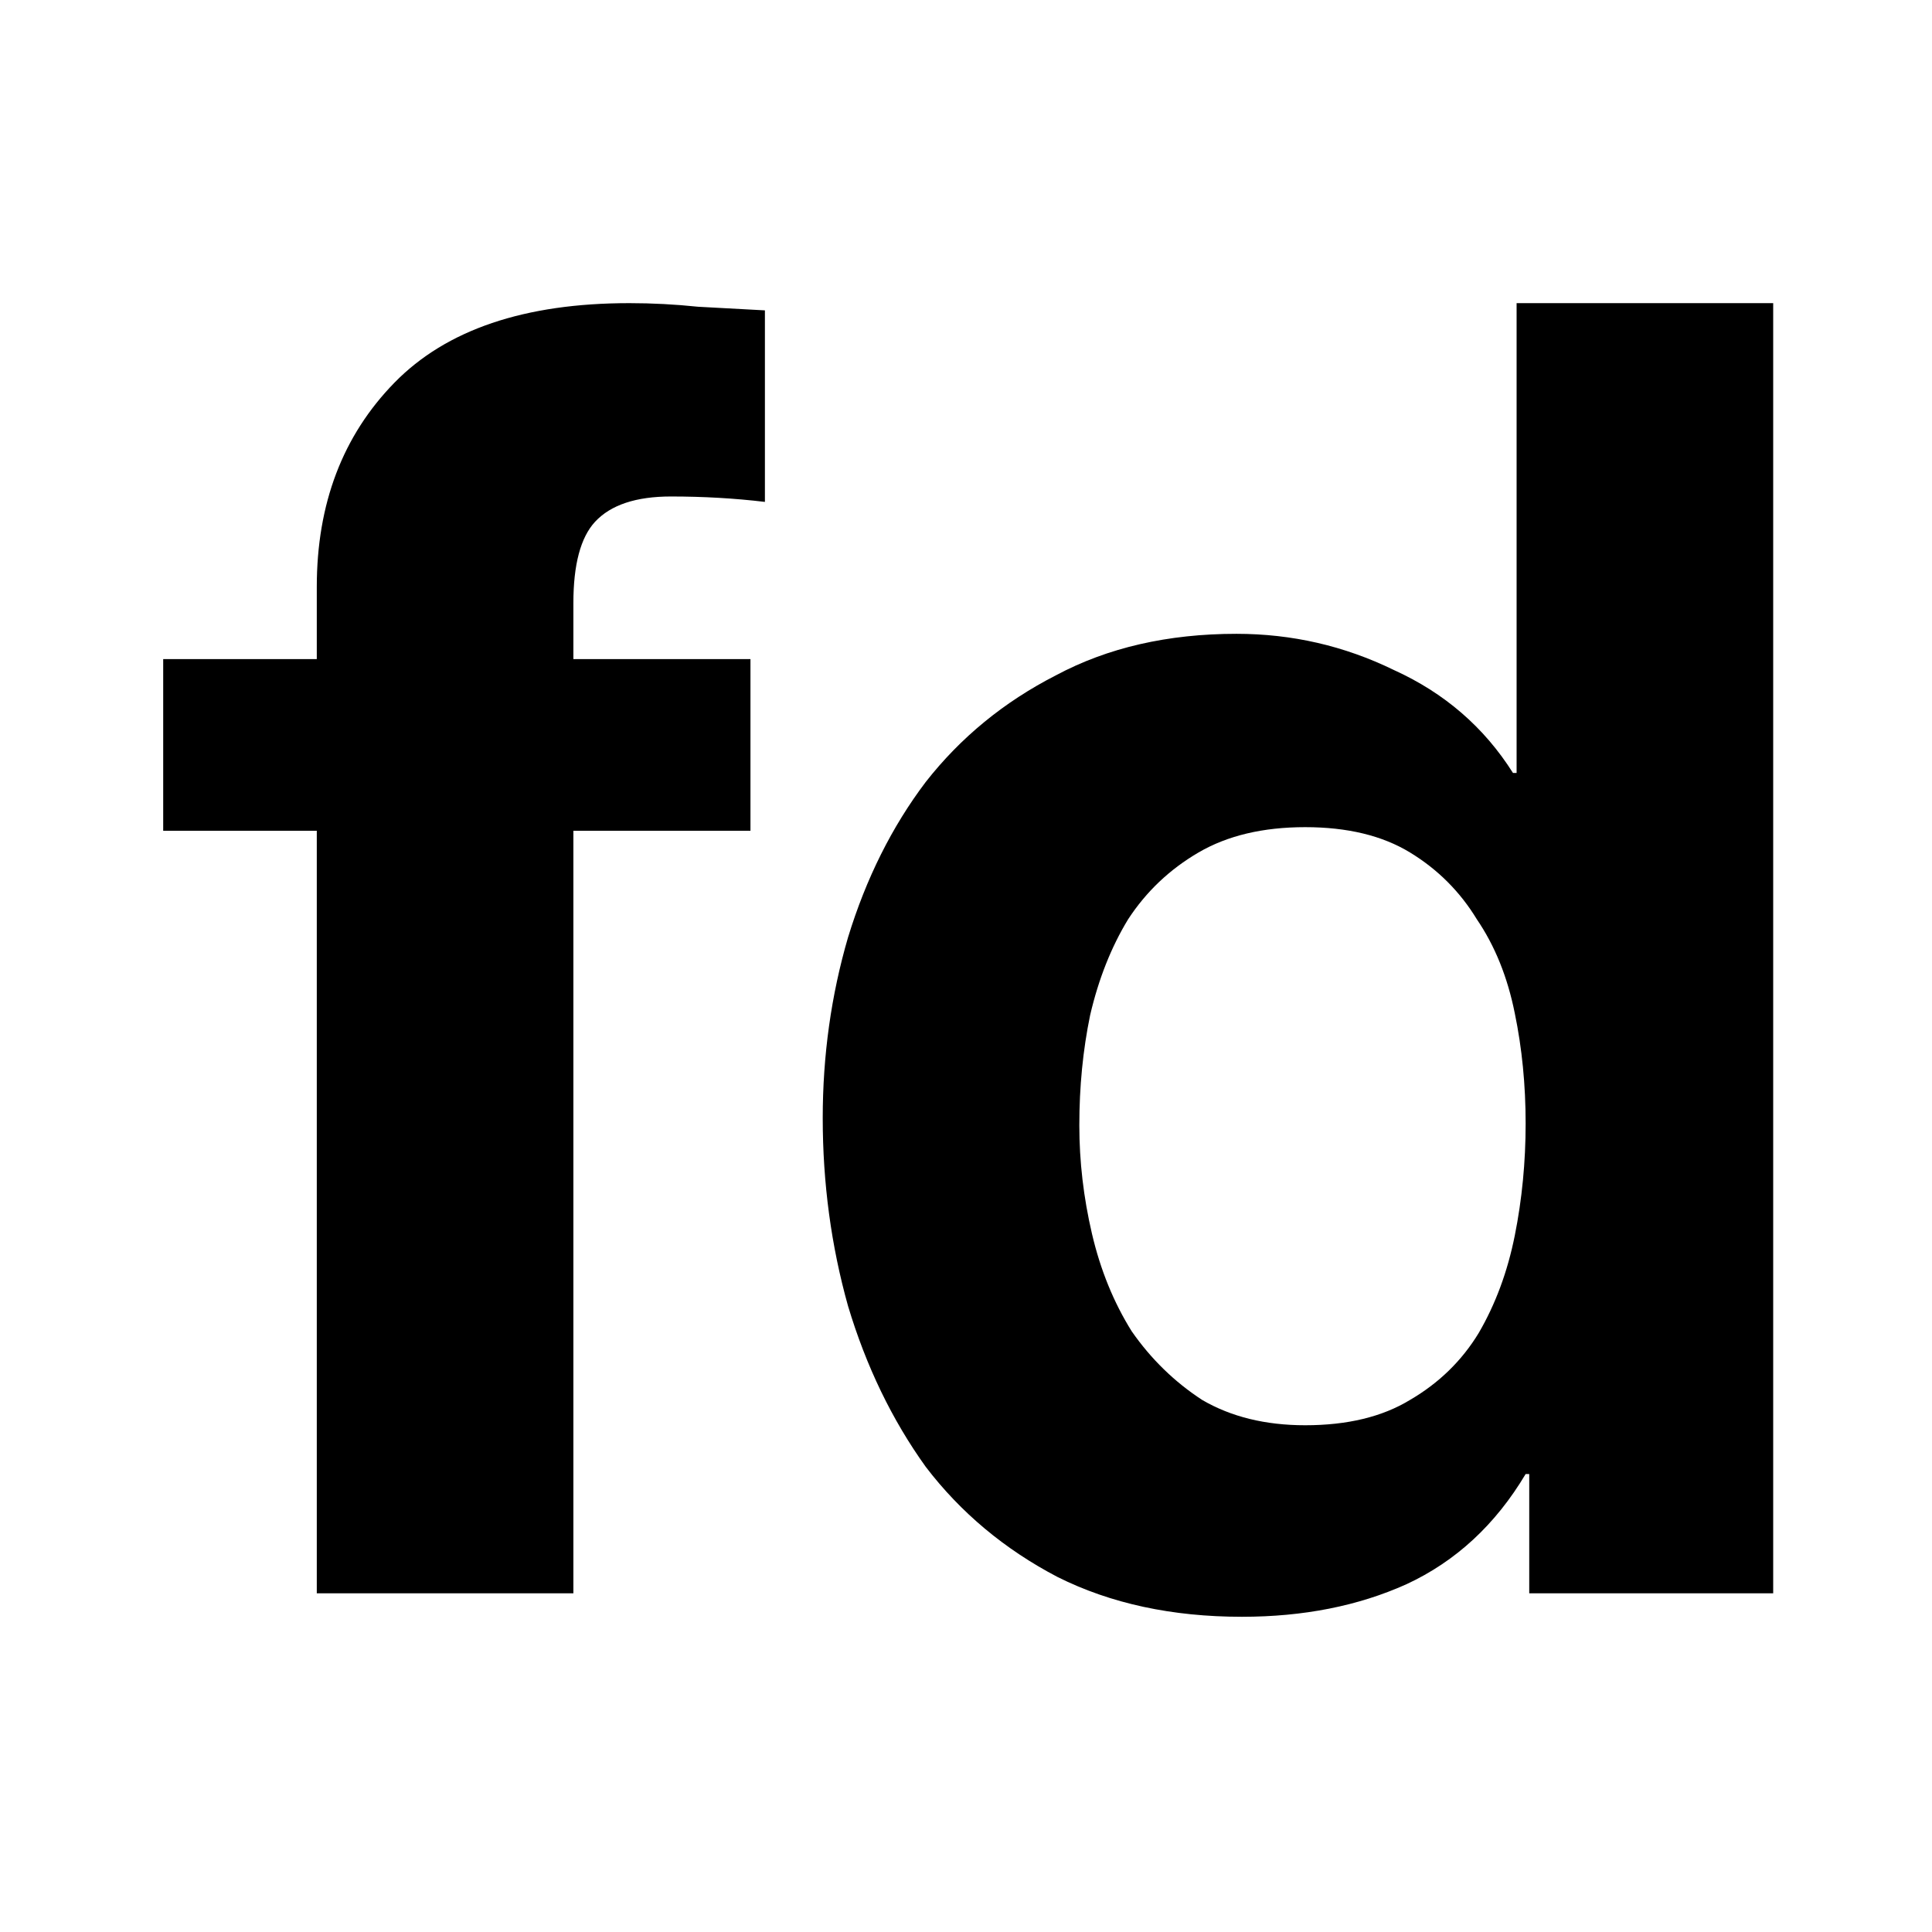
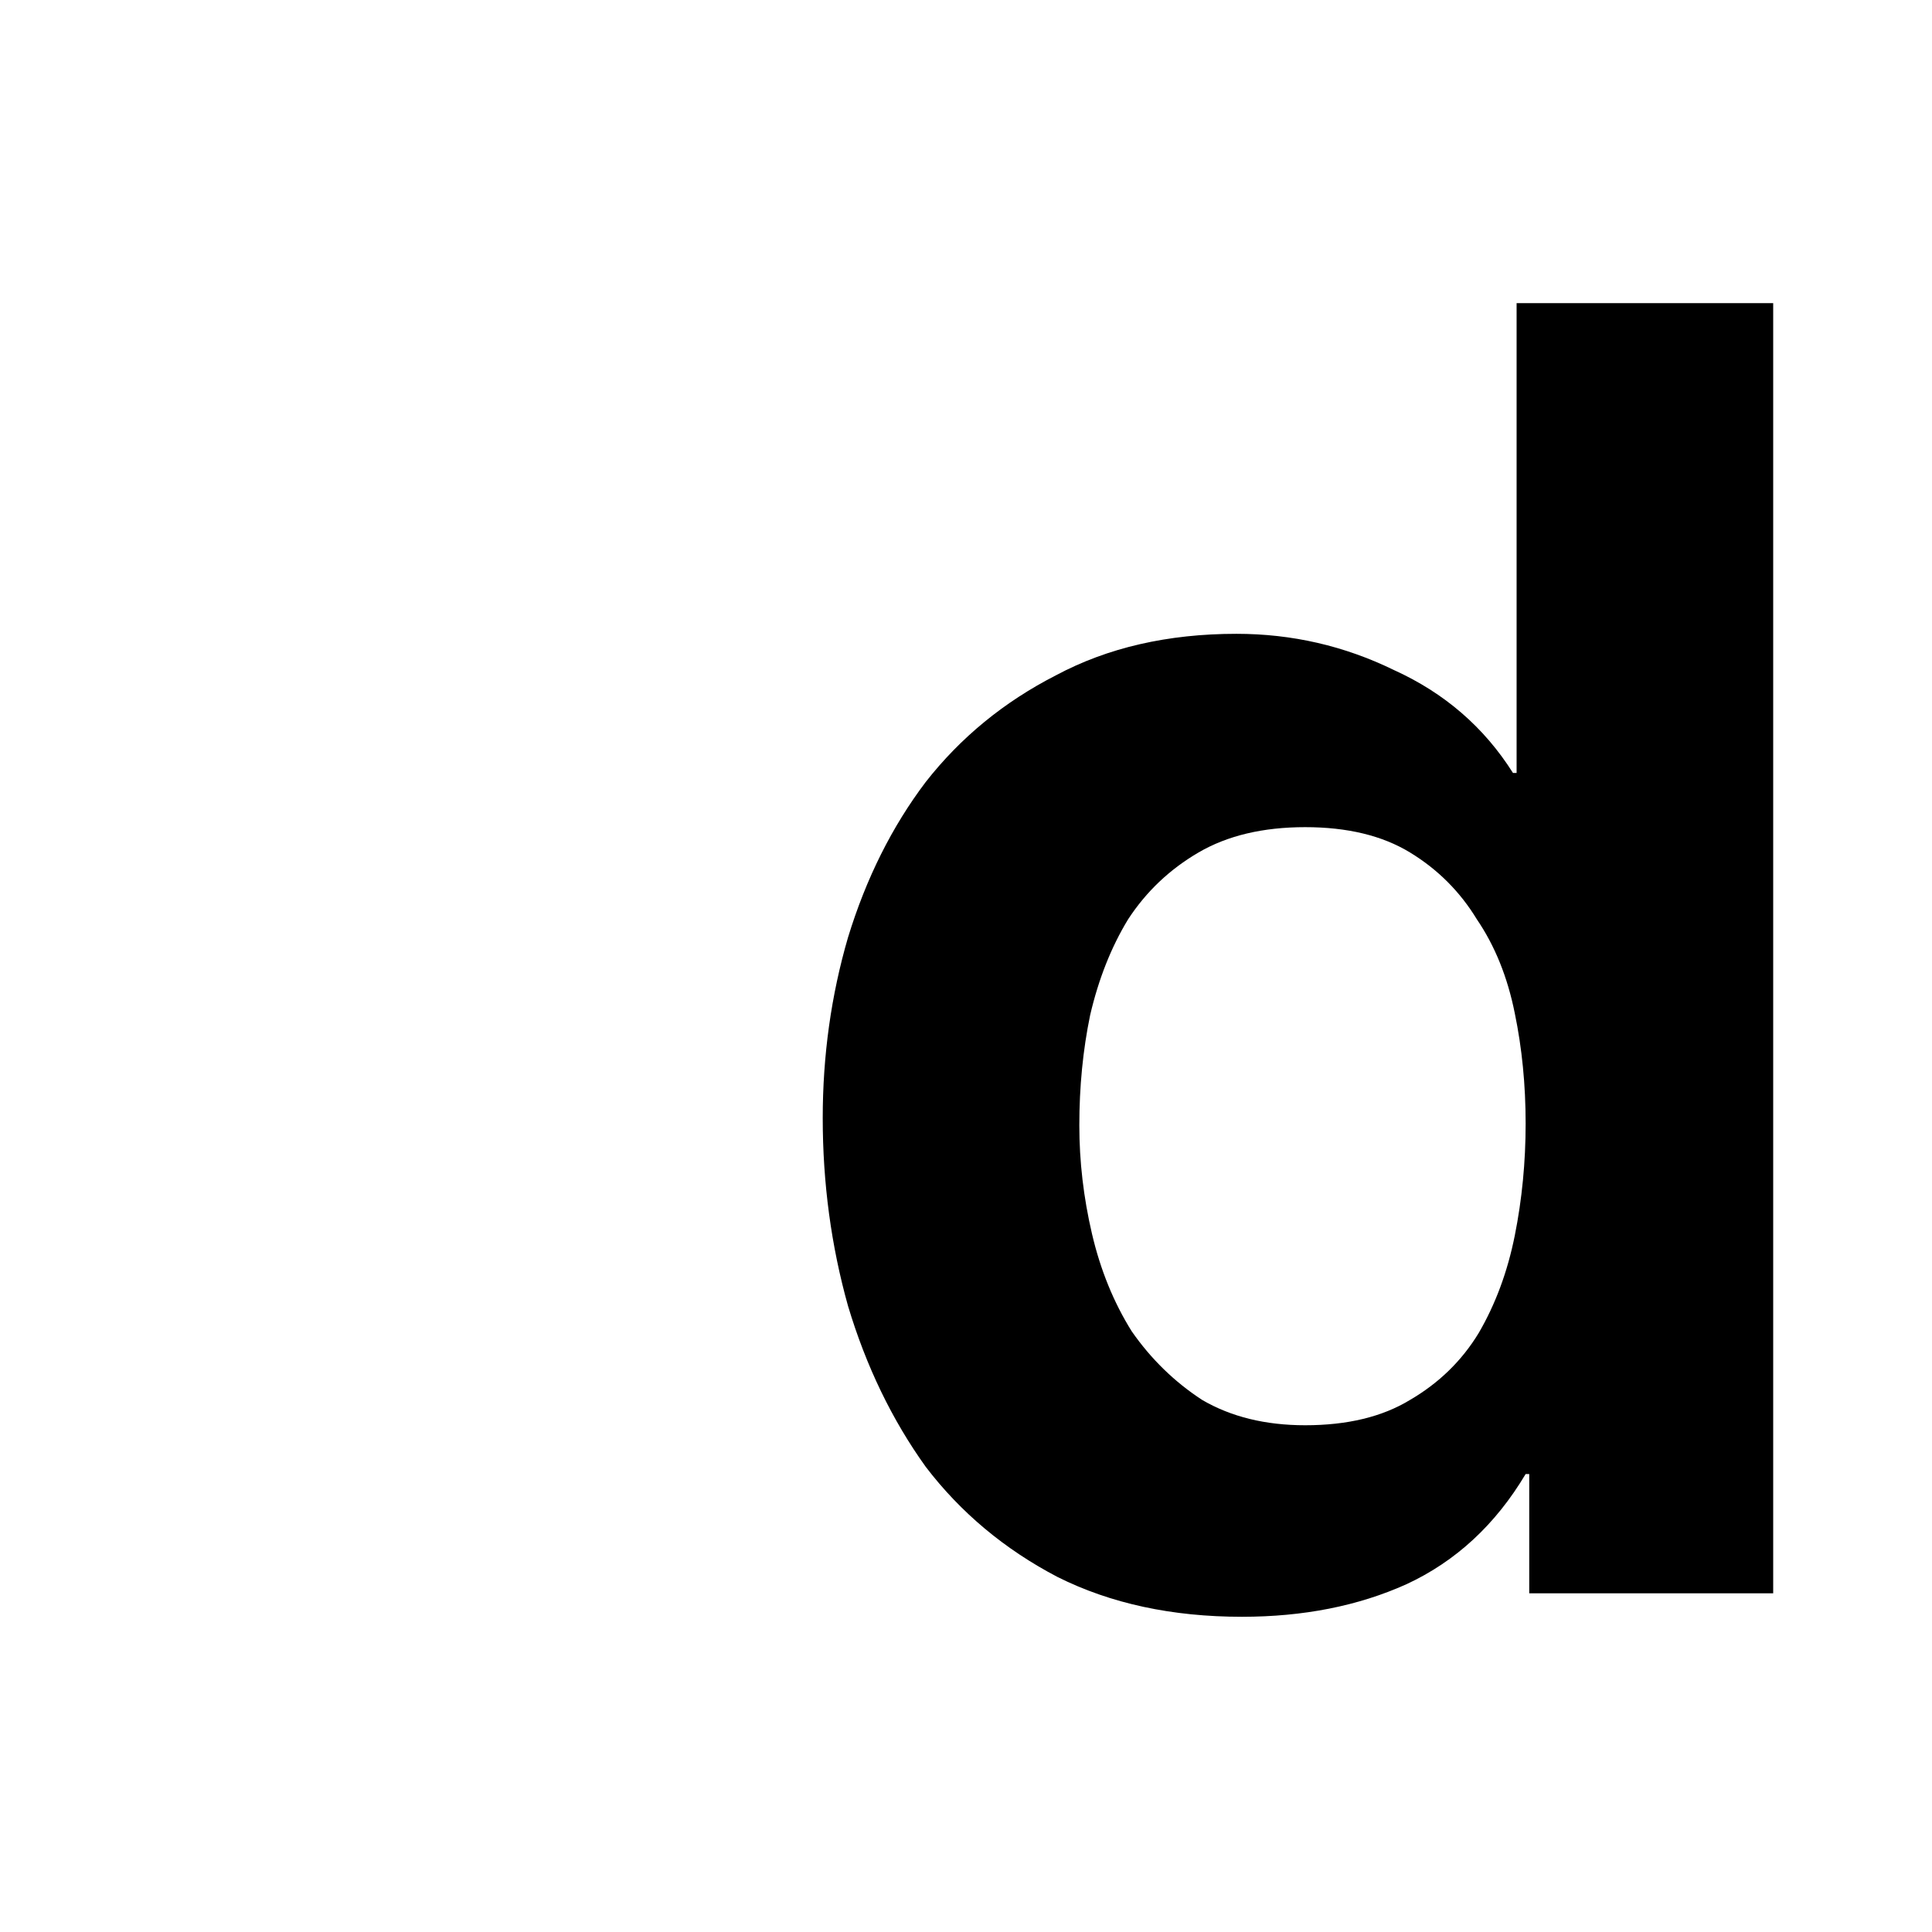
<svg xmlns="http://www.w3.org/2000/svg" width="96" height="96" viewBox="0 0 96 96" fill="none">
  <path d="M75.808 55.826C75.808 53.91 75.628 52.084 75.269 50.349C74.91 48.553 74.281 46.997 73.384 45.68C72.546 44.303 71.438 43.196 70.061 42.358C68.685 41.52 66.949 41.101 64.854 41.101C62.759 41.101 60.993 41.52 59.556 42.358C58.12 43.196 56.953 44.303 56.055 45.68C55.217 47.056 54.588 48.643 54.169 50.438C53.81 52.174 53.631 54 53.631 55.915C53.631 57.711 53.84 59.507 54.259 61.303C54.678 63.098 55.337 64.715 56.234 66.151C57.192 67.528 58.359 68.665 59.736 69.563C61.173 70.401 62.879 70.82 64.854 70.82C66.949 70.82 68.685 70.401 70.061 69.563C71.498 68.725 72.635 67.618 73.473 66.241C74.311 64.804 74.91 63.188 75.269 61.392C75.628 59.597 75.808 57.741 75.808 55.826ZM75.987 73.244H75.808C74.311 75.758 72.336 77.584 69.882 78.721C67.488 79.799 64.764 80.337 61.711 80.337C58.24 80.337 55.187 79.679 52.553 78.362C49.919 76.985 47.735 75.16 45.999 72.885C44.323 70.551 43.036 67.887 42.138 64.894C41.3 61.901 40.881 58.789 40.881 55.556C40.881 52.444 41.3 49.451 42.138 46.578C43.036 43.645 44.323 41.071 45.999 38.856C47.735 36.641 49.889 34.876 52.463 33.559C55.037 32.182 58.03 31.494 61.442 31.494C64.195 31.494 66.799 32.092 69.253 33.289C71.767 34.427 73.743 36.133 75.179 38.407H75.359V15.063H88.109V79.17H75.987V73.244Z" fill="black" />
-   <path d="M15.741 41.28H8.109V32.751H15.741V29.159C15.741 25.029 17.028 21.647 19.602 19.013C22.176 16.38 26.067 15.063 31.274 15.063C32.412 15.063 33.549 15.123 34.686 15.242C35.824 15.302 36.931 15.362 38.008 15.422V24.939C36.512 24.76 34.956 24.67 33.339 24.67C31.604 24.67 30.346 25.089 29.568 25.927C28.85 26.705 28.491 28.052 28.491 29.967V32.751H37.29V41.28H28.491V79.17H15.741V41.28Z" fill="black" />
</svg>